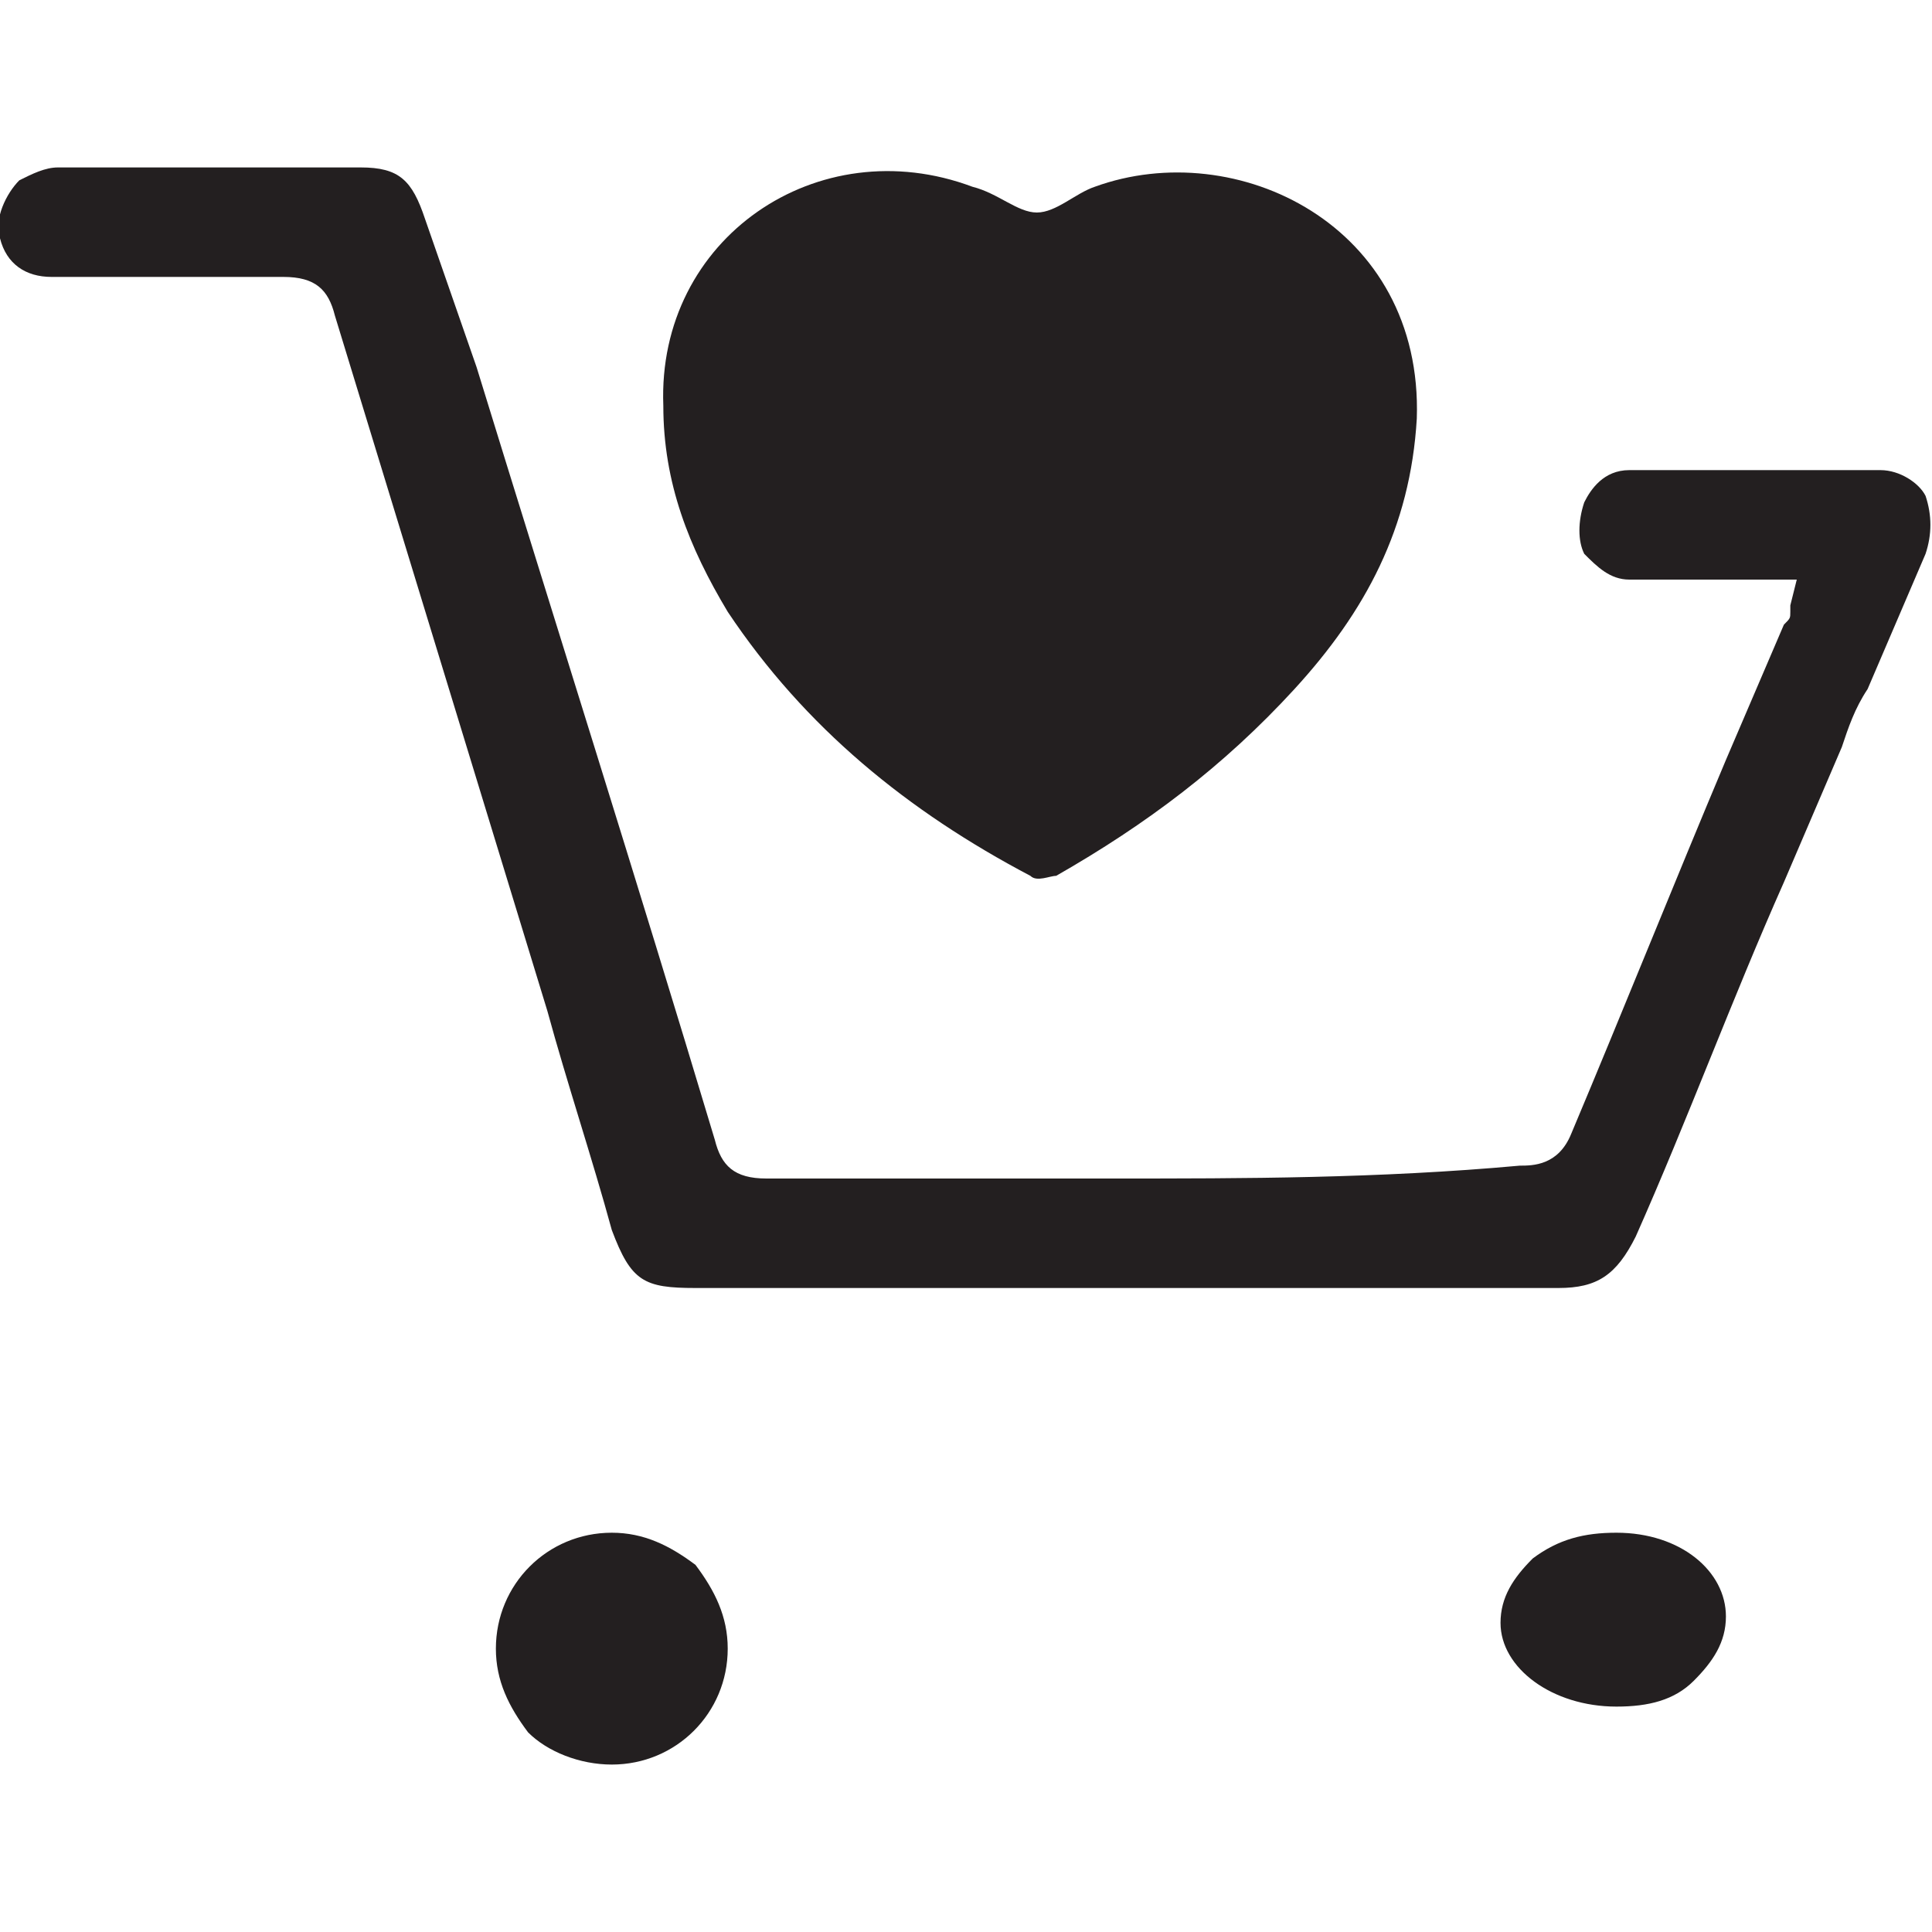
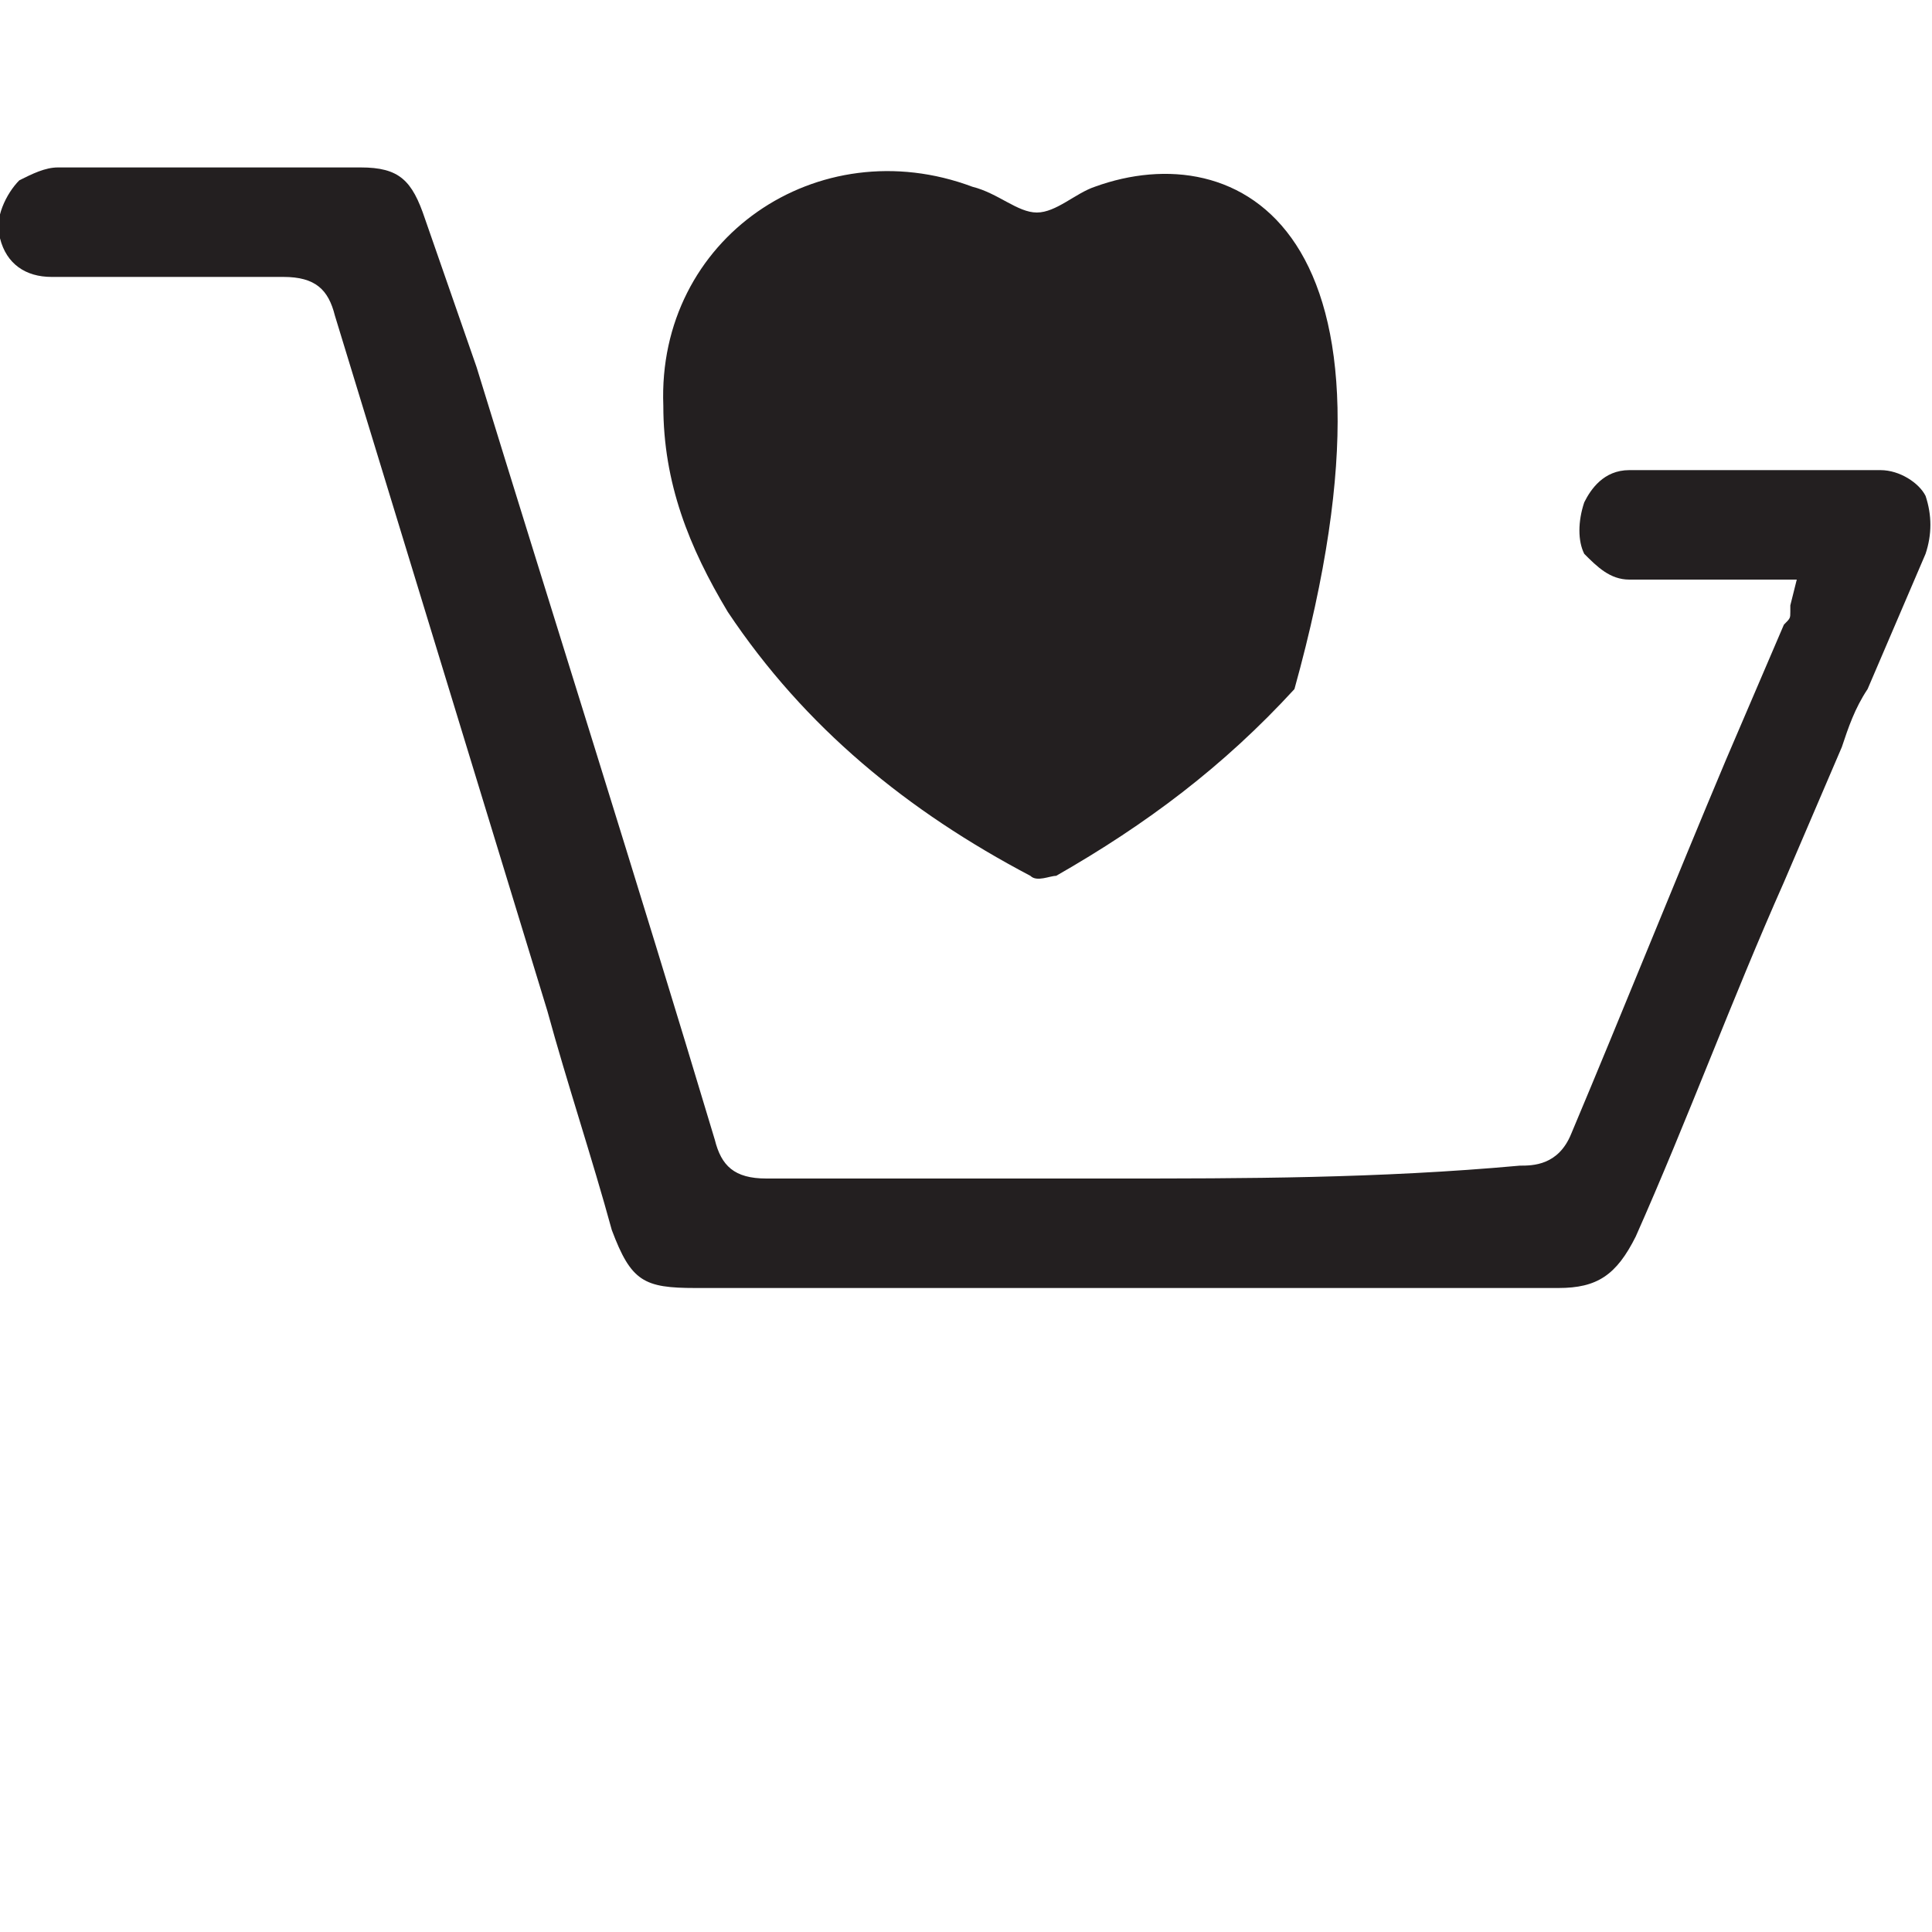
<svg xmlns="http://www.w3.org/2000/svg" version="1.1" id="Layer_1" x="0px" y="0px" viewBox="0 0 30 30" style="enable-background:new 0 0 30 30;" xml:space="preserve">
  <style type="text/css">
	.st0{fill:#231F20;}
</style>
  <g>
    <path class="st0" d="M17.3,18.3c-1.8,0-3.6,0-5.4,0c0,0,0,0,0,0c-0.5,0-0.7-0.2-0.8-0.6c-1.2-4-2.5-8.1-3.7-12L6.6,3.4   c-0.2-0.6-0.4-0.8-1-0.8c-1.6,0-3.1,0-4.7,0c-0.2,0-0.4,0.1-0.6,0.2C0.1,3-0.1,3.4,0,3.7c0.1,0.4,0.4,0.6,0.8,0.6   c1.4,0,2.5,0,3.6,0c0.5,0,0.7,0.2,0.8,0.6c1.1,3.6,2.2,7.2,3.3,10.8c0.3,1.1,0.7,2.3,1,3.4C9.8,19.9,10,20,10.8,20   c1.2,0,2.4,0,3.6,0c1,0,2.1,0,3.1,0c2.2,0,4.5,0,6.7,0c0.6,0,0.9-0.2,1.2-0.8c0.8-1.8,1.5-3.7,2.3-5.5c0.3-0.7,0.6-1.4,0.9-2.1   c0.1-0.3,0.2-0.6,0.4-0.9c0.3-0.7,0.6-1.4,0.9-2.1C30,8.3,30,8,29.9,7.7c-0.1-0.2-0.4-0.4-0.7-0.4c-1.3,0-2.7,0-3.9,0   c-0.4,0-0.6,0.3-0.7,0.5c-0.1,0.3-0.1,0.6,0,0.8c0.2,0.2,0.4,0.4,0.7,0.4c0.4,0,0.9,0,1.4,0c0.2,0,0.4,0,0.7,0h0.5l-0.1,0.4   c0,0,0,0.1,0,0.1c0,0.1,0,0.1-0.1,0.2c-0.3,0.7-0.6,1.4-0.9,2.1c-0.8,1.9-1.6,3.9-2.4,5.8c-0.2,0.5-0.6,0.5-0.8,0.5   C21.4,18.3,19.3,18.3,17.3,18.3" />
-     <path class="st0" d="M25.1,23.8c-0.5,0-0.9,0.1-1.3,0.4c-0.3,0.3-0.5,0.6-0.5,1c0,0.7,0.8,1.3,1.8,1.3c0,0,0,0,0,0   c0.5,0,0.9-0.1,1.2-0.4c0.3-0.3,0.5-0.6,0.5-1C26.8,24.4,26.1,23.8,25.1,23.8z" />
-     <path class="st0" d="M9.5,23.8C9.5,23.8,9.5,23.8,9.5,23.8c-1,0-1.8,0.8-1.8,1.8c0,0.5,0.2,0.9,0.5,1.3c0.3,0.3,0.8,0.5,1.3,0.5   c1,0,1.8-0.8,1.8-1.8c0-0.5-0.2-0.9-0.5-1.3C10.4,24,10,23.8,9.5,23.8z" />
-     <path class="st0" d="M17,2.9c-0.3,0.1-0.6,0.4-0.9,0.4c-0.3,0-0.6-0.3-1-0.4c-2.4-0.9-4.9,0.8-4.8,3.4c0,1.2,0.4,2.2,1,3.2   c1.2,1.8,2.8,3.1,4.7,4.1c0.1,0.1,0.3,0,0.4,0c1.4-0.8,2.6-1.7,3.7-2.9c1.1-1.2,1.8-2.5,1.9-4.2C22.1,3.5,19.2,2.1,17,2.9z" />
+     <path class="st0" d="M17,2.9c-0.3,0.1-0.6,0.4-0.9,0.4c-0.3,0-0.6-0.3-1-0.4c-2.4-0.9-4.9,0.8-4.8,3.4c0,1.2,0.4,2.2,1,3.2   c1.2,1.8,2.8,3.1,4.7,4.1c0.1,0.1,0.3,0,0.4,0c1.4-0.8,2.6-1.7,3.7-2.9C22.1,3.5,19.2,2.1,17,2.9z" />
  </g>
</svg>